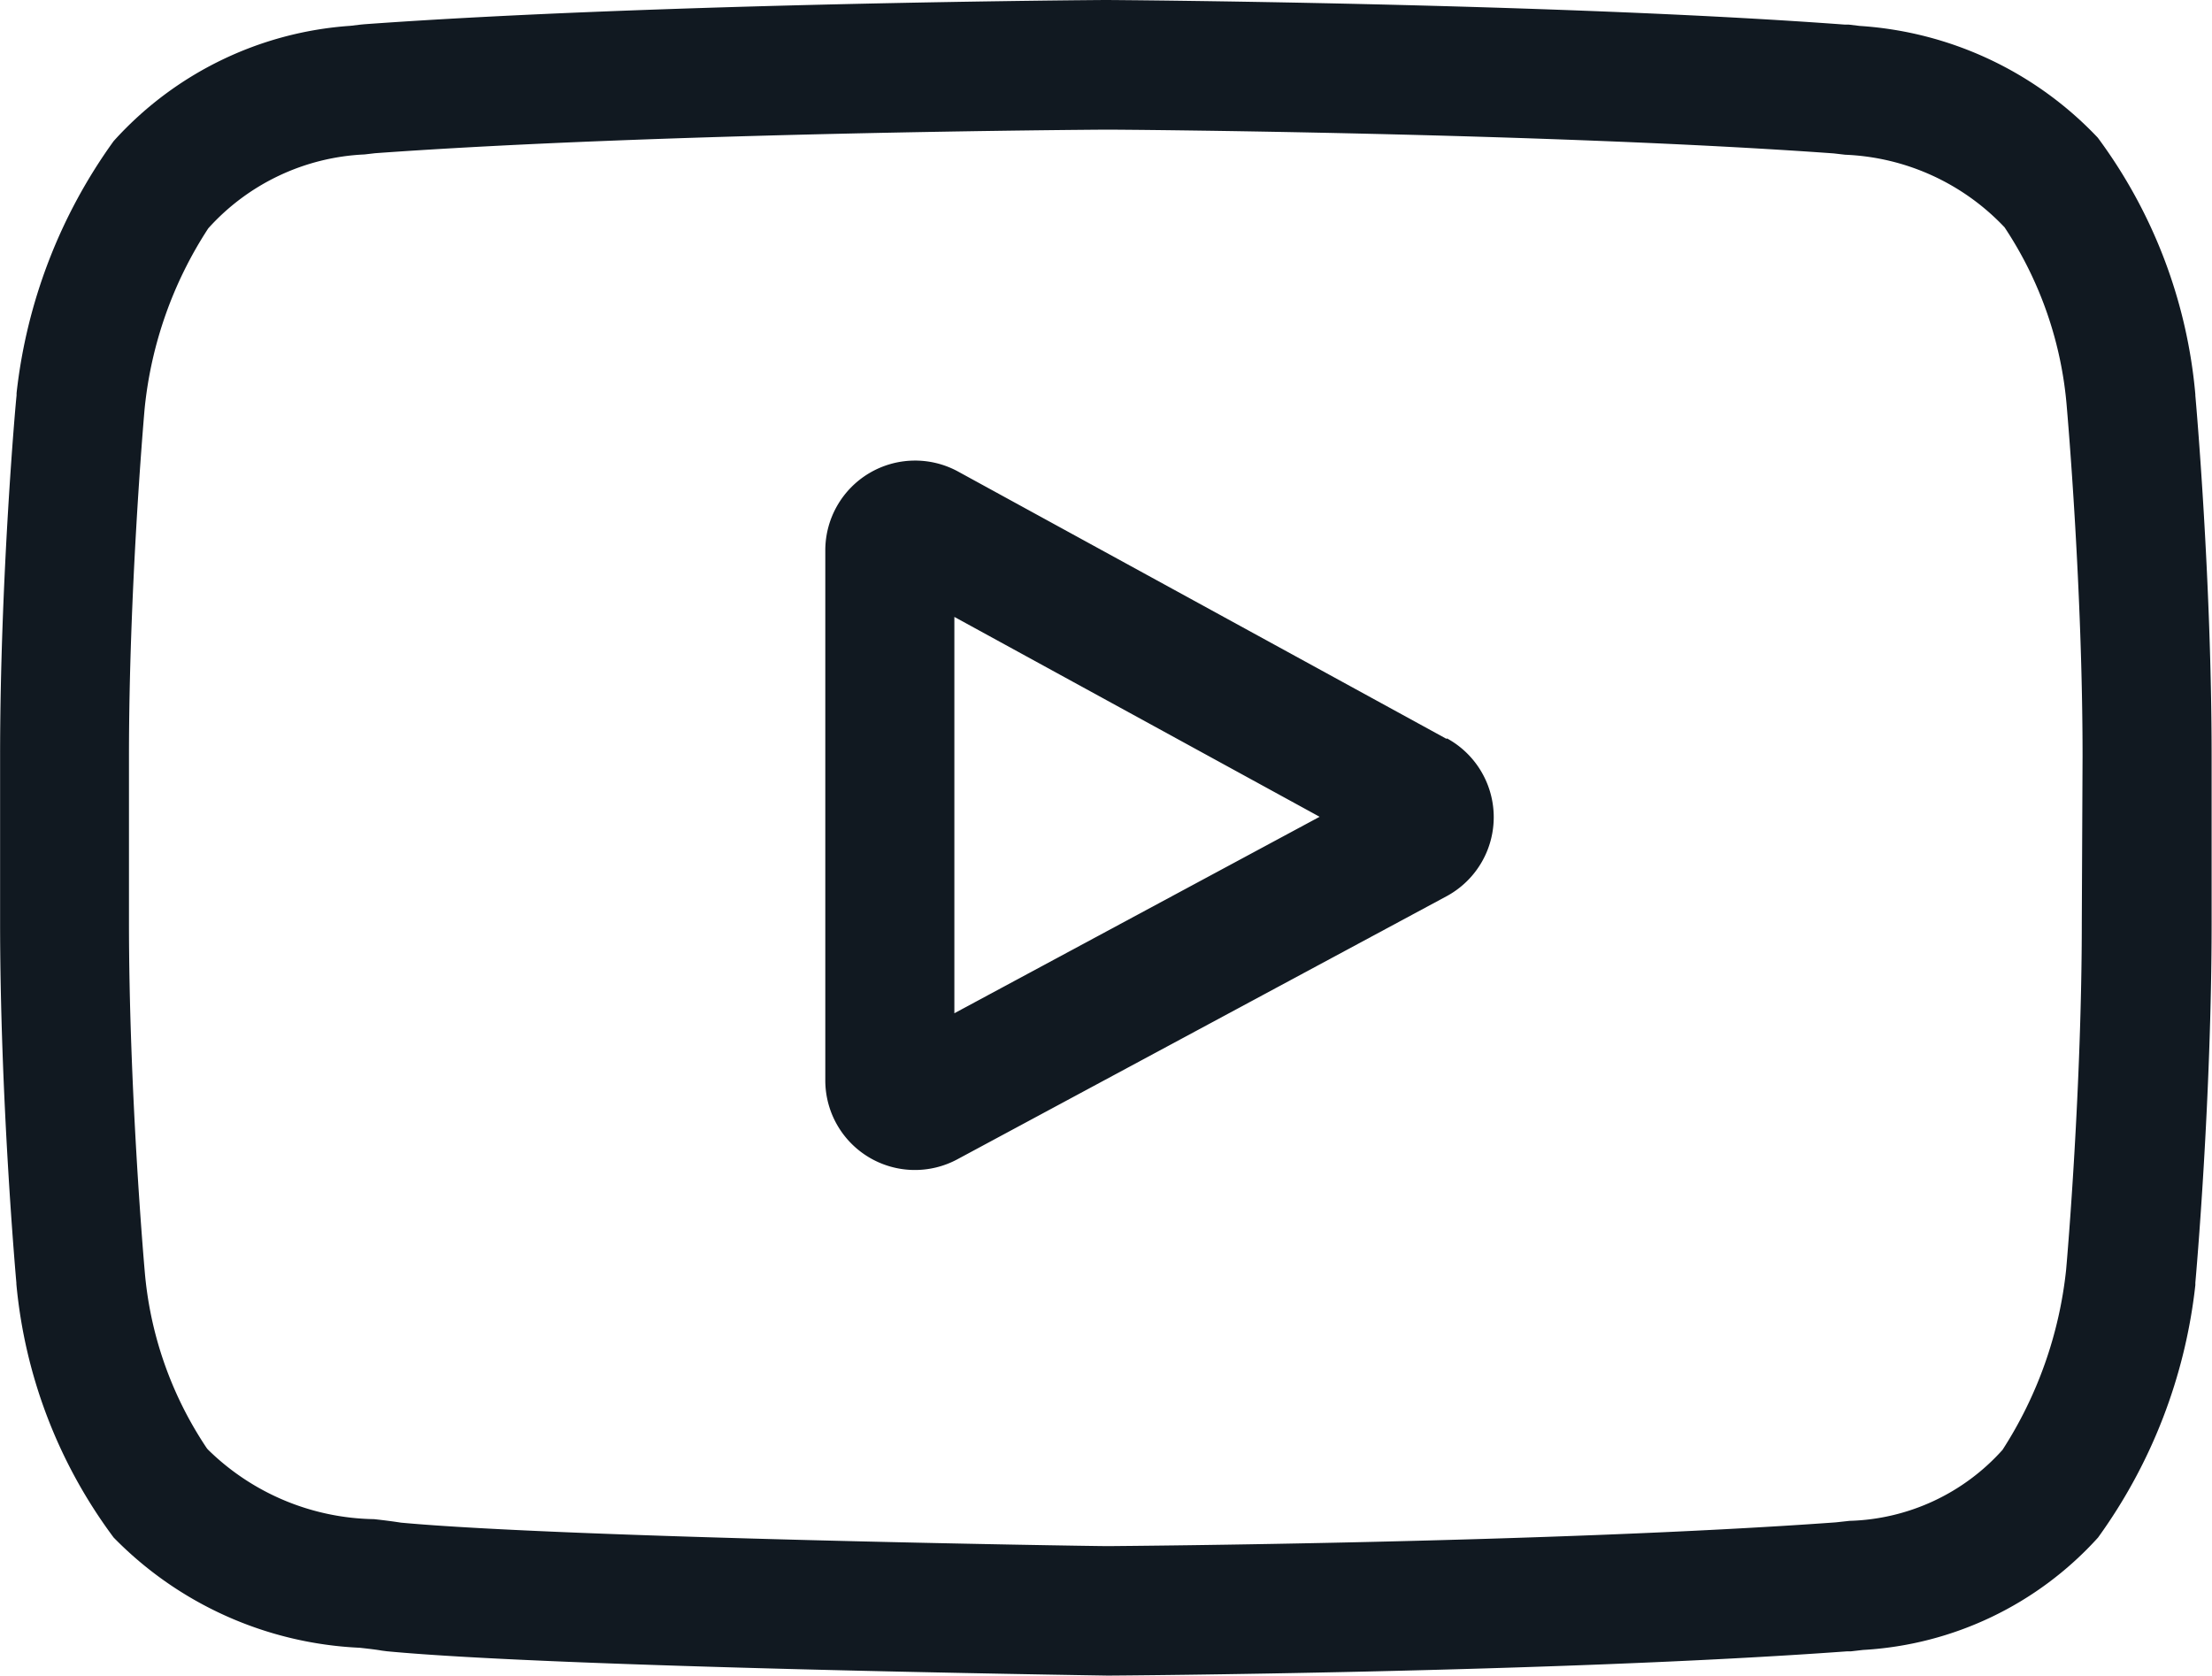
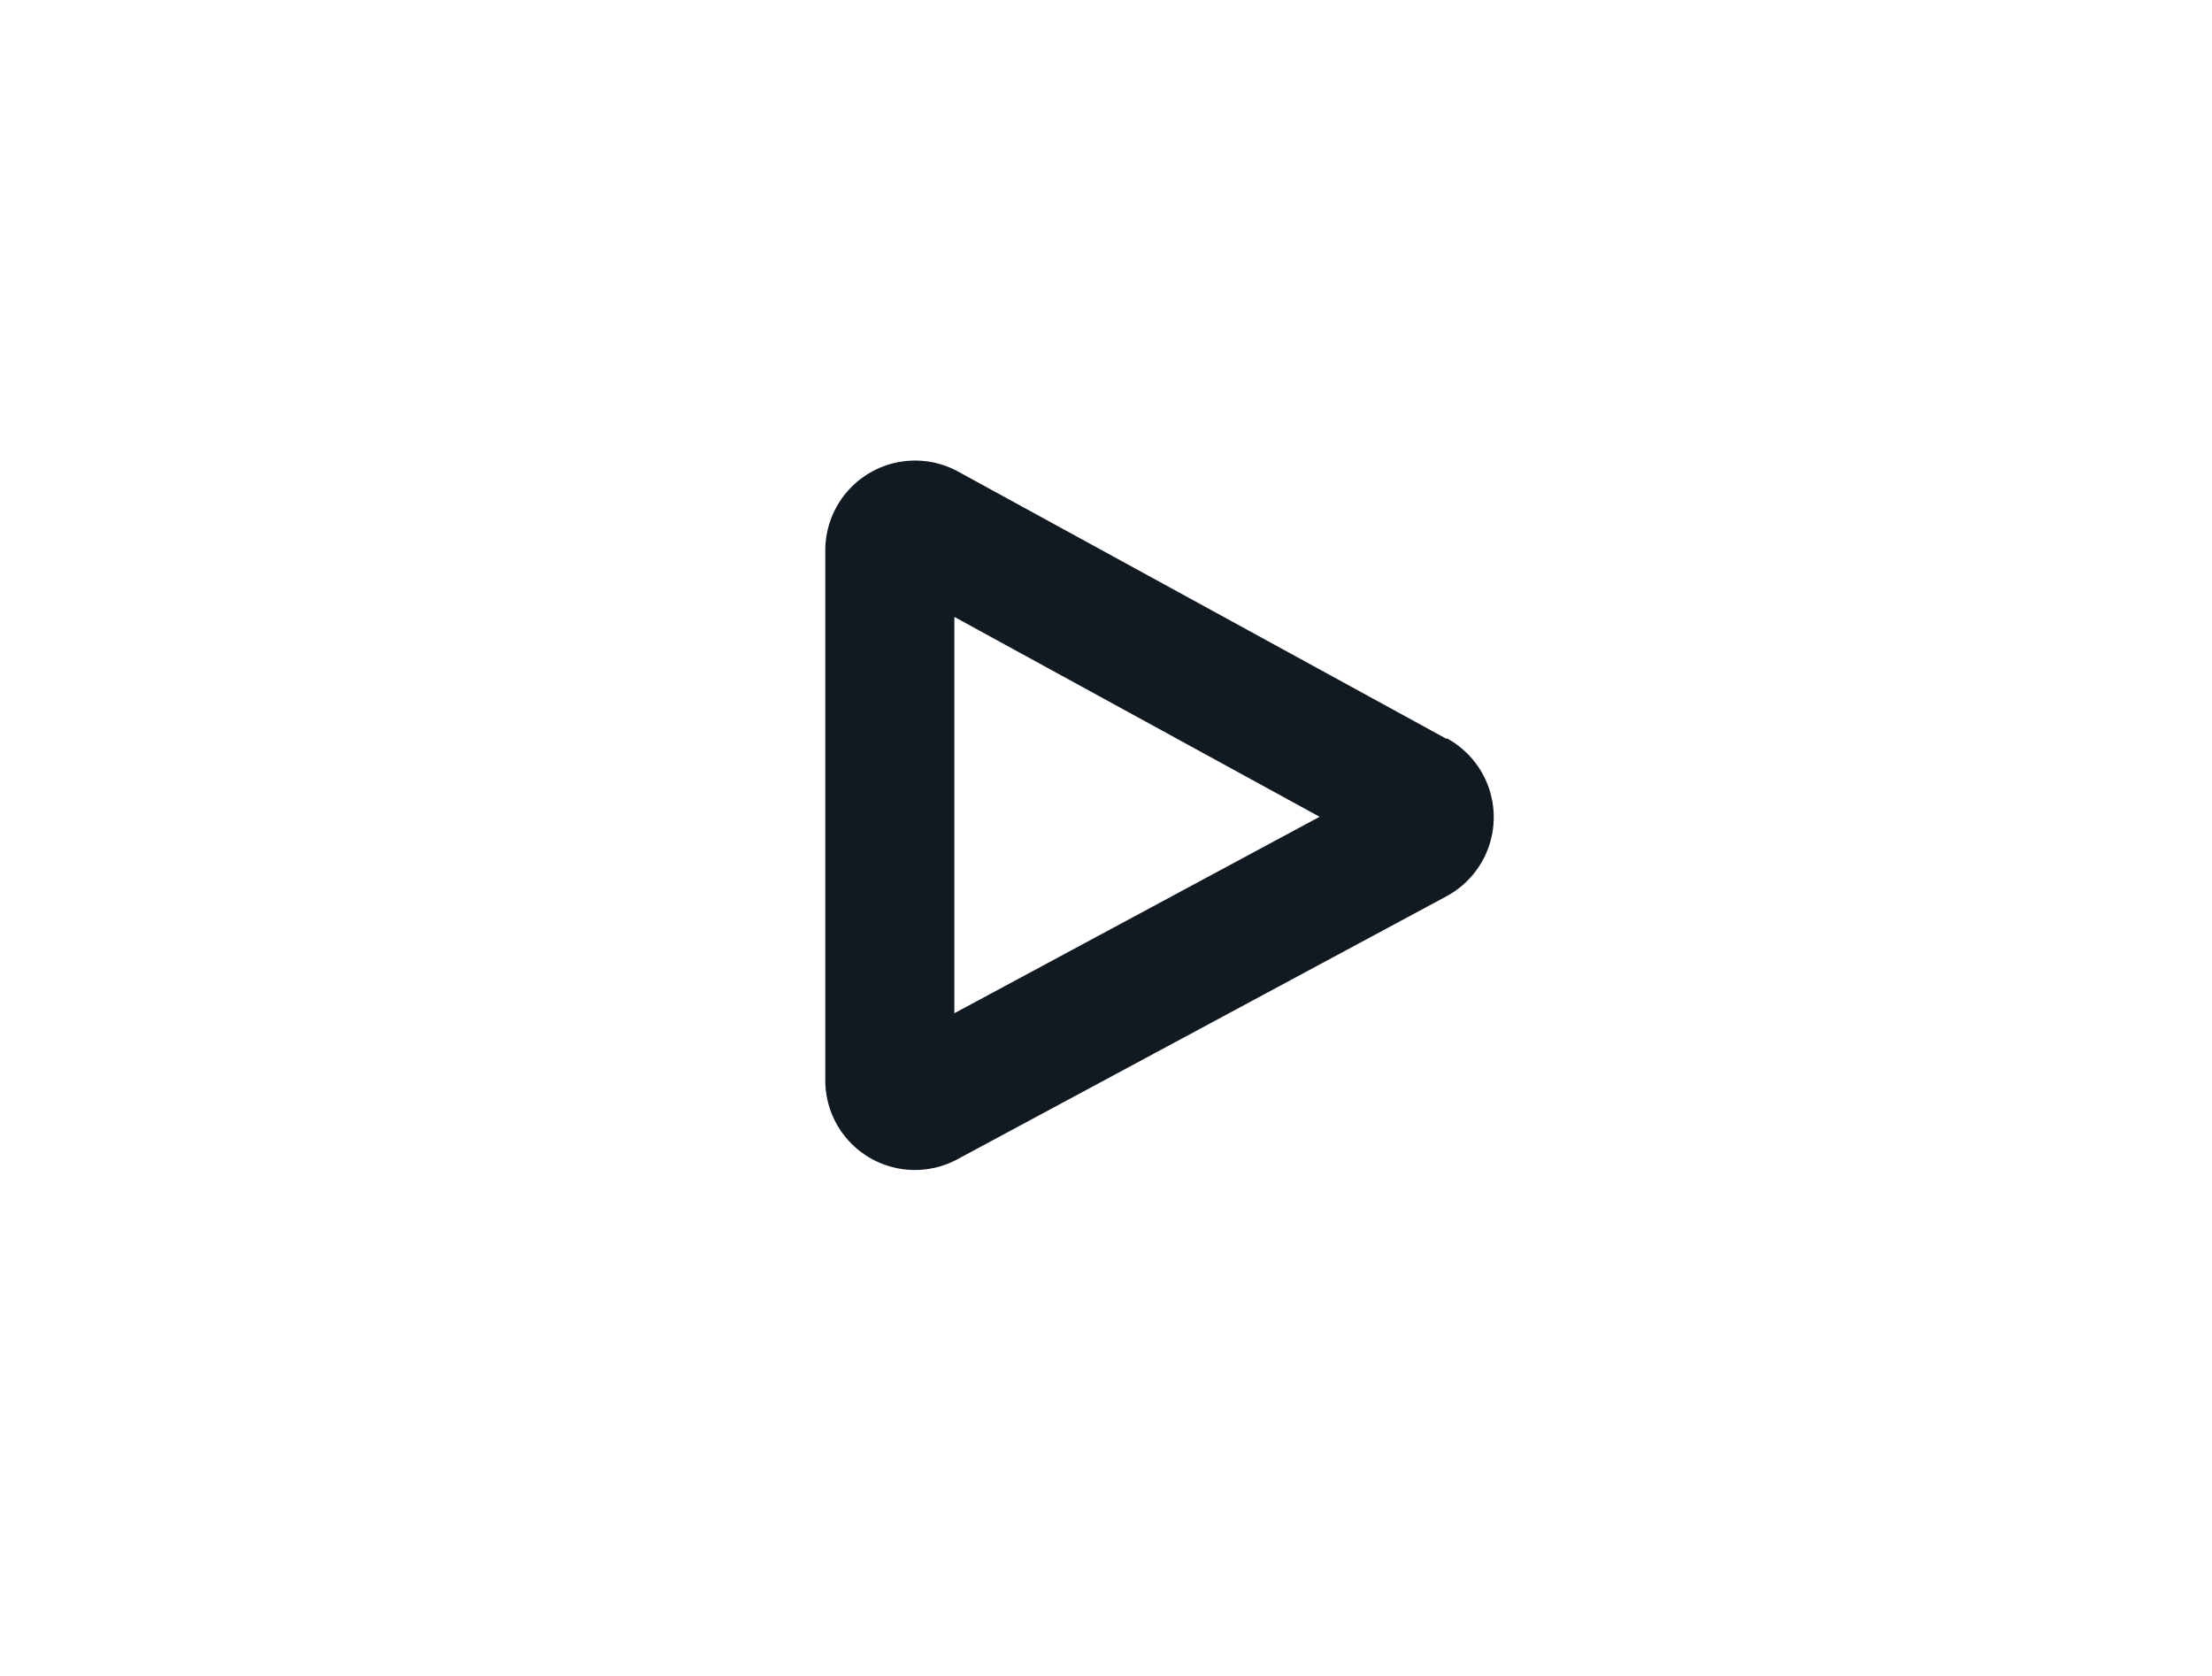
<svg xmlns="http://www.w3.org/2000/svg" id="svgexport-6_-_2022-05-31T162309.479" data-name="svgexport-6 - 2022-05-31T162309.479" width="23.377" height="17.706" viewBox="0 0 23.377 17.706">
  <g id="svgexport-6_-_2022-05-31T162309.479-2" data-name="svgexport-6 - 2022-05-31T162309.479">
    <path id="Path_335" data-name="Path 335" d="M197.514,109.467l-5.164-2.826a.949.949,0,0,0-1.4.832v5.6a.947.947,0,0,0,1.4.835l5.165-2.777a.949.949,0,0,0,.006-1.668Zm-5.2,2.9v-4.188l3.86,2.112Zm0,0" transform="translate(-182.228 -101.66)" fill="#111921" />
-     <path id="Path_336" data-name="Path 336" d="M23.2,4.179V4.168a5.346,5.346,0,0,0-1.031-2.713A3.8,3.8,0,0,0,19.653.274L19.537.26l-.041,0C16.406.031,11.738,0,11.692,0h-.008c-.047,0-4.714.031-7.832.256L3.81.26,3.7.273A3.708,3.708,0,0,0,1.2,1.491,5.6,5.6,0,0,0,.174,4.155l0,.024C.164,4.257,0,6.121,0,7.992V9.742c0,1.871.165,3.735.172,3.814v.012A5.294,5.294,0,0,0,1.2,16.247a3.882,3.882,0,0,0,2.6,1.165c.1.011.177.02.233.03l.054.007c1.784.17,7.379.253,7.616.257h.014c.047,0,4.714-.031,7.8-.256l.041,0,.131-.015a3.622,3.622,0,0,0,2.483-1.188A5.6,5.6,0,0,0,23.2,13.579l0-.024c.007-.078.172-1.942.172-3.813V7.992c0-1.871-.165-3.735-.172-3.813Zm-1.2,5.563c0,1.732-.151,3.516-.166,3.679a4.349,4.349,0,0,1-.672,1.9,2.253,2.253,0,0,1-1.617.75l-.146.016c-2.989.216-7.48.249-7.687.251-.232,0-5.745-.088-7.475-.248-.089-.014-.184-.026-.285-.037a2.562,2.562,0,0,1-1.752-.732l-.013-.014a3.946,3.946,0,0,1-.659-1.879c-.011-.124-.166-1.928-.166-3.685V7.992c0-1.73.151-3.512.166-3.679a4.261,4.261,0,0,1,.672-1.9,2.364,2.364,0,0,1,1.651-.781l.112-.013C7,1.4,11.525,1.371,11.688,1.37s4.684.034,7.69.251l.121.014a2.453,2.453,0,0,1,1.678.76l.006.006a4.01,4.01,0,0,1,.659,1.906c.01.117.166,1.925.166,3.685Zm0,0" transform="translate(0.001 0)" fill="#111921" />
  </g>
</svg>